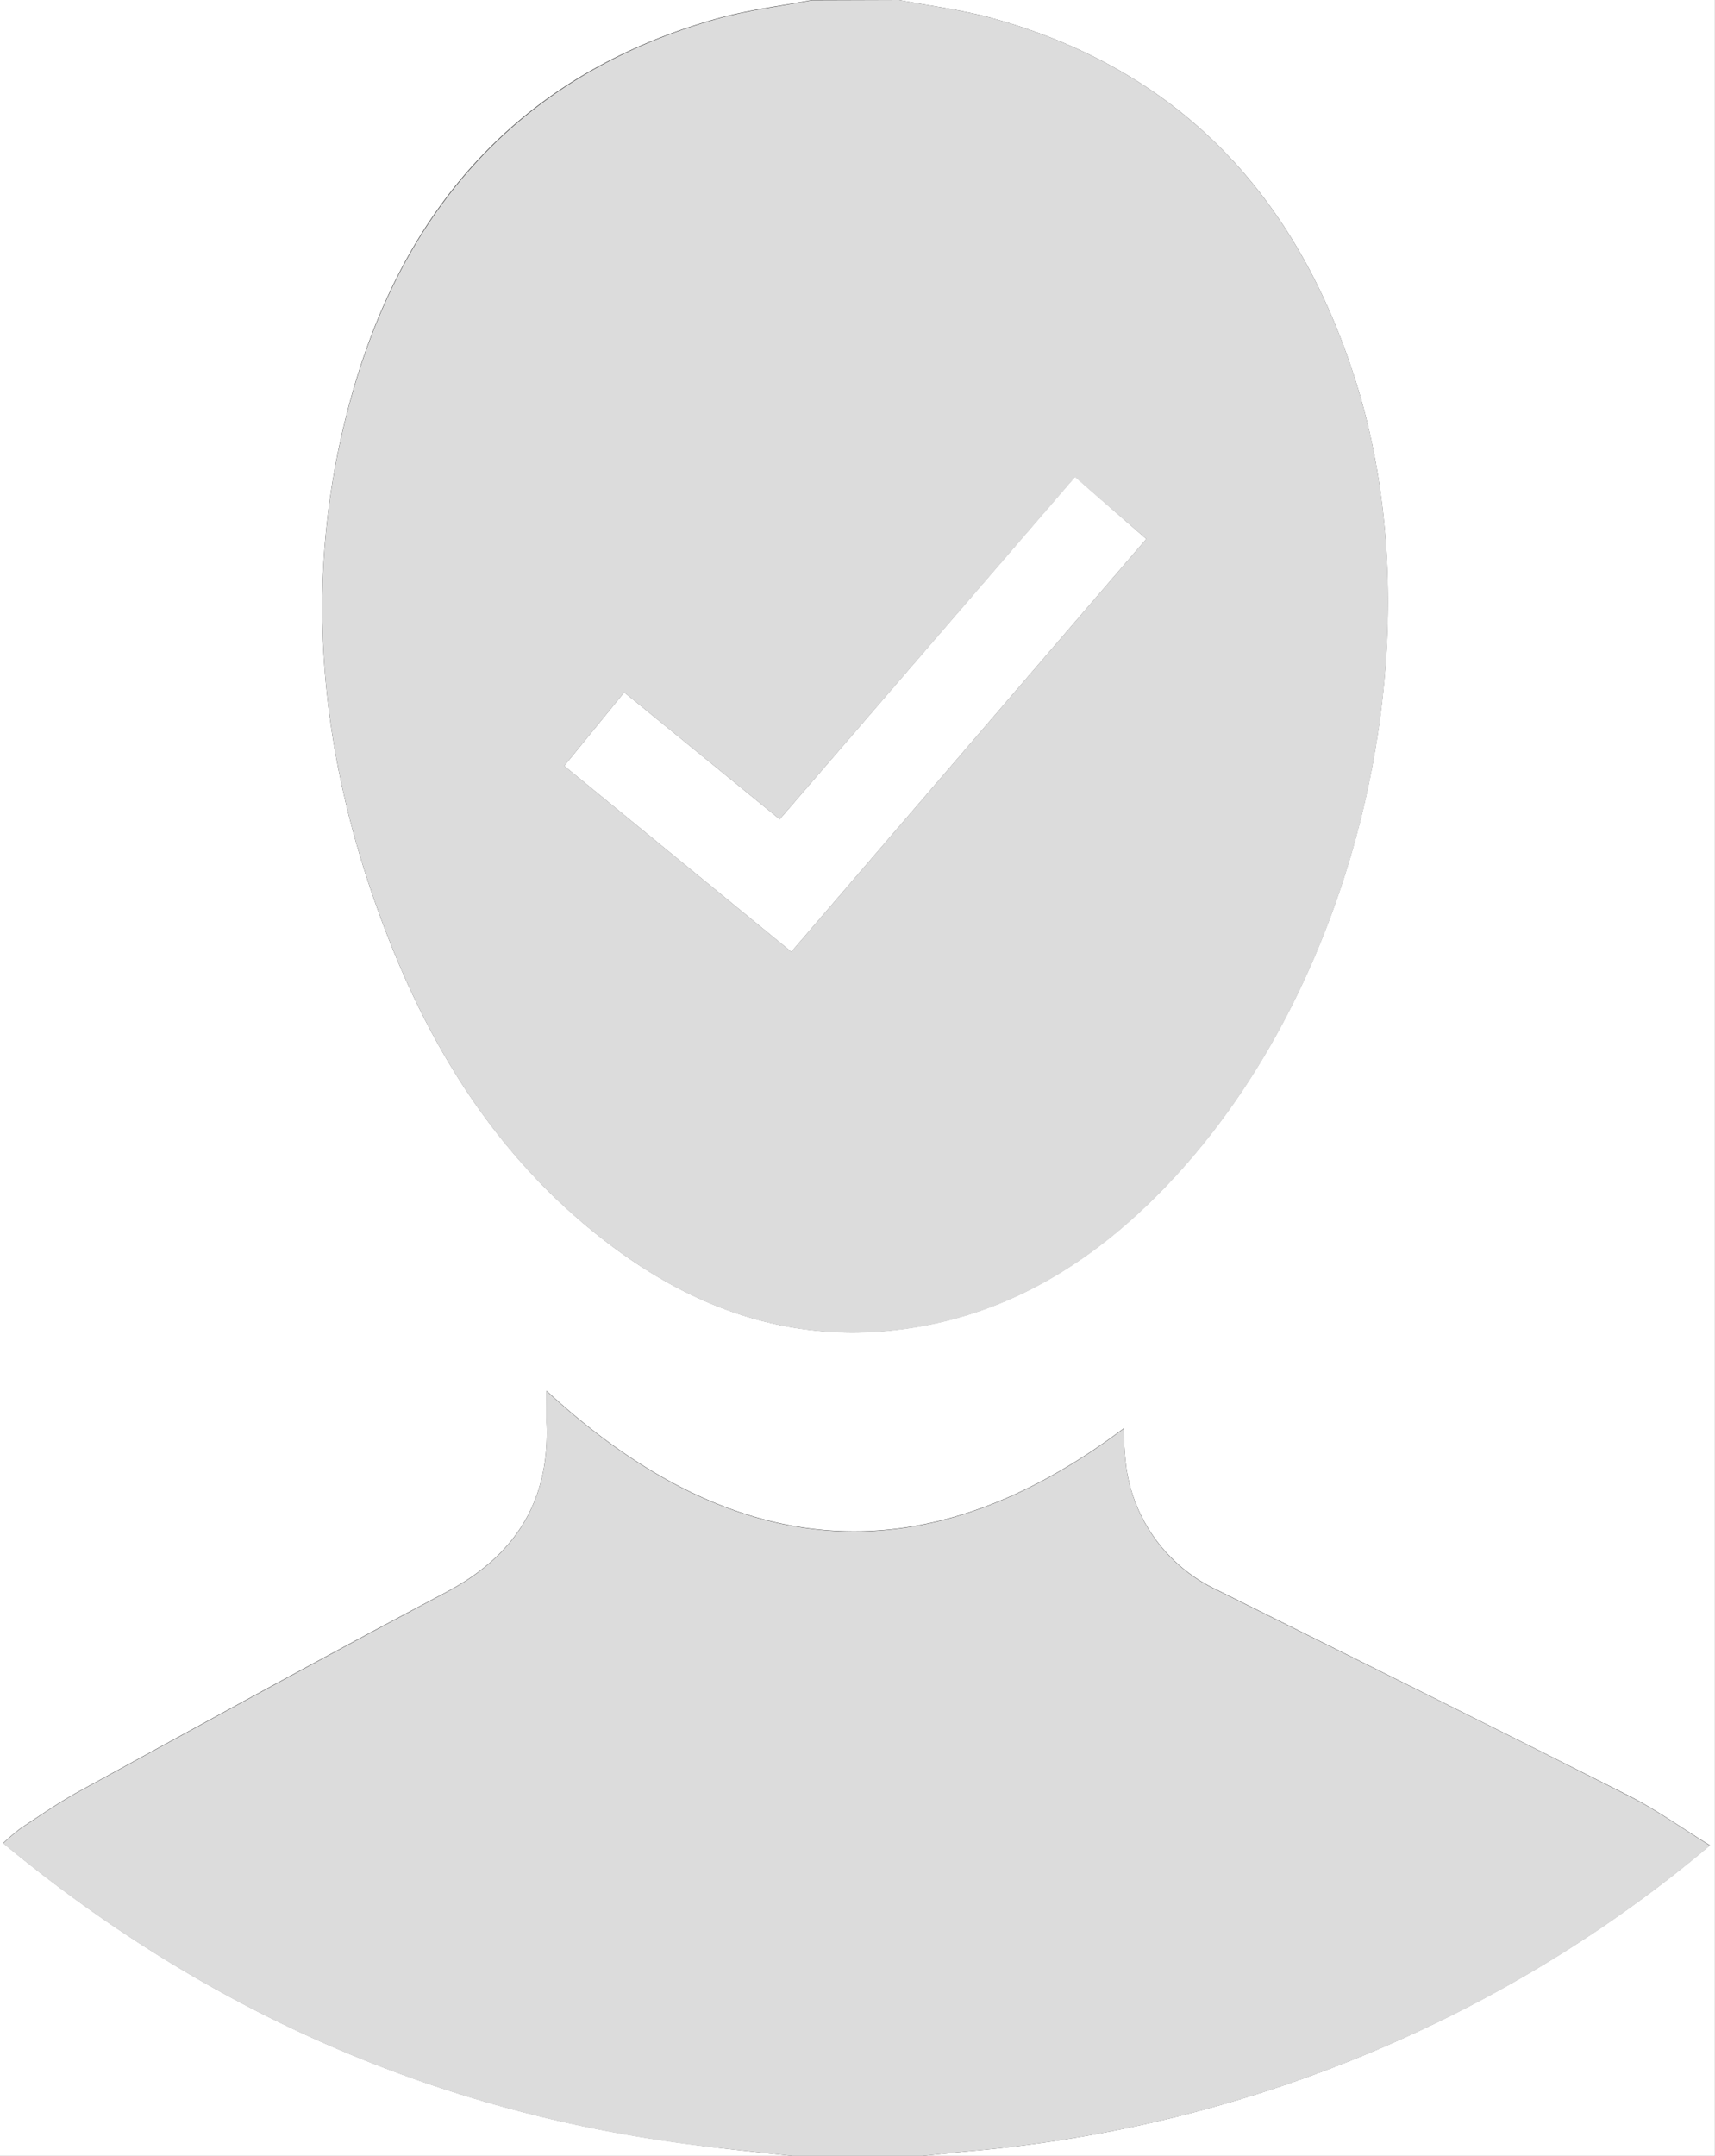
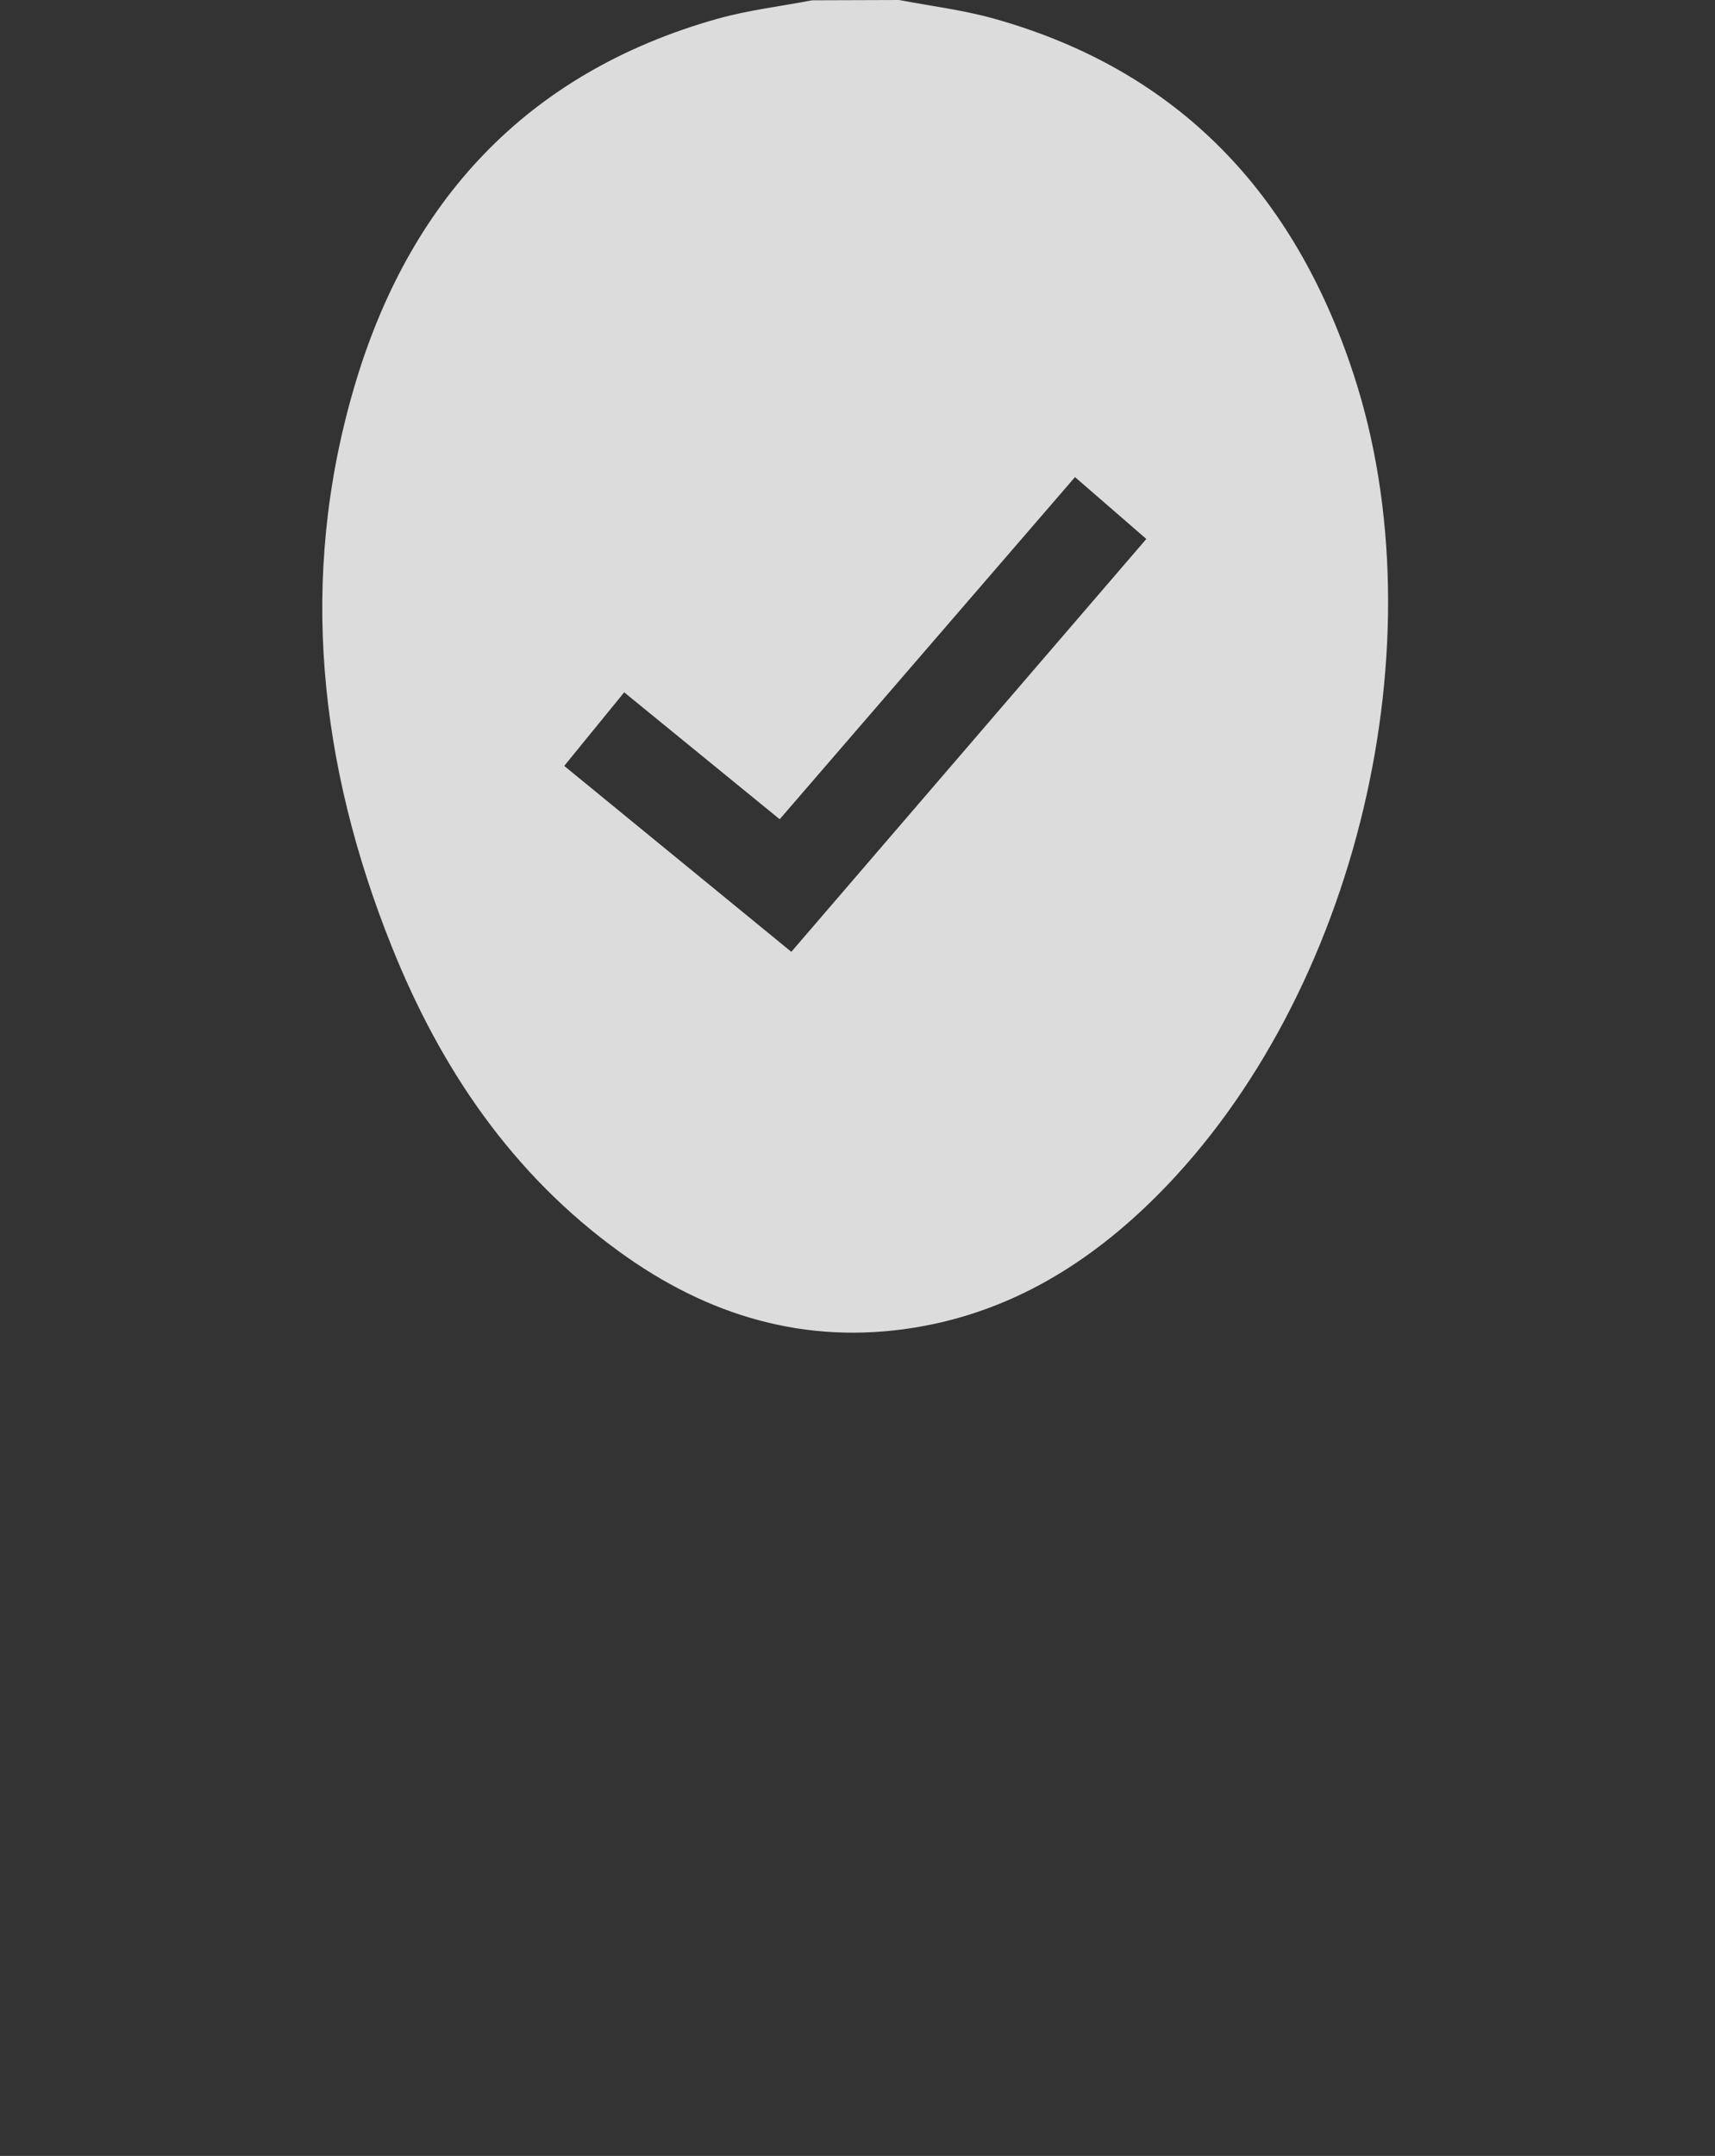
<svg xmlns="http://www.w3.org/2000/svg" viewBox="0 0 238.79 300">
  <rect x="0" y="0" width="238.79" height="300" fill="#333333" stroke="none" />
  <defs>
    <style>.cls-1{fill:#fff;}.cls-2{fill:#dcdcdc;}</style>
  </defs>
  <title>Fichier 2</title>
  <g id="Calque_2" data-name="Calque 2">
    <g id="Calque_1-2" data-name="Calque 1">
      <g id="LAfdlu.tif">
-         <path class="cls-1" d="M110.29,300H0Q0,150,0,0H113.05c-4.39.84-8.88,1.37-13.17,2.57C73.2,10.06,56.79,28,49.23,54.07c-7.65,26.37-4.83,52.38,5.31,77.65,6.79,16.92,16.77,31.63,31.73,42.46,12.25,8.87,25.86,13,41,10.53,13.47-2.18,24.51-9,34-18.56,27.63-27.79,39.41-77,27.15-114.19C180.23,27,164.13,9.78,138.35,2.58,134.06,1.38,129.58.84,125.18,0h113.6V300H128.49c2.17-.22,4.35-.46,6.52-.66a185.57,185.57,0,0,0,74.71-22.94,181.06,181.06,0,0,0,28.36-19.62c-3.93-2.42-7.43-4.94-11.23-6.87-19.08-9.64-38.24-19.14-57.38-28.67a22.3,22.3,0,0,1-12.64-17,51.12,51.12,0,0,1-.38-5.47c-28.2,21.2-54.75,18.35-80.35-5.24,0,1.74,0,3.08,0,4.41.46,10.89-4.32,18.5-13.94,23.59-17.12,9.06-34.09,18.4-51.08,27.69-2.81,1.54-5.46,3.38-8.14,5.14a26.38,26.38,0,0,0-2.49,2.12c28.05,23.21,59.68,37.2,95.38,41.87C100.64,299,105.47,299.47,110.29,300Z" />
        <path class="cls-2" d="M125.18,0c4.39.84,8.87,1.38,13.17,2.58C164.13,9.78,180.23,27,188.44,52c12.26,37.23.47,86.4-27.15,114.19-9.47,9.53-20.52,16.38-34,18.56-15.16,2.45-28.77-1.66-41-10.53-15-10.83-24.94-25.54-31.73-42.46-10.14-25.27-13-51.28-5.31-77.65,7.56-26,24-44,50.65-51.5,4.29-1.2,8.78-1.73,13.17-2.57Zm-15,132.45L159.61,75l-9.93-8.61L108.56,114,86.91,96.34l-8.35,10.24Z" />
-         <path class="cls-2" d="M110.29,300c-4.82-.53-9.65-1-14.46-1.61-35.7-4.68-67.32-18.67-95.38-41.87a26.38,26.38,0,0,1,2.49-2.12c2.68-1.76,5.33-3.6,8.14-5.14,17-9.29,34-18.63,51.08-27.69,9.62-5.09,14.4-12.7,13.94-23.59-.06-1.34,0-2.68,0-4.41,25.6,23.59,52.16,26.43,80.35,5.24a51.12,51.12,0,0,0,.38,5.47,22.3,22.3,0,0,0,12.64,17c19.14,9.53,38.3,19,57.38,28.67,3.8,1.92,7.3,4.44,11.23,6.87a181.06,181.06,0,0,1-28.36,19.62A185.57,185.57,0,0,1,135,299.34c-2.18.2-4.35.44-6.52.66Z" />
-         <path class="cls-1" d="M110.18,132.45,78.56,106.58l8.35-10.24L108.56,114l41.12-47.64L159.61,75Z" />
      </g>
    </g>
  </g>
</svg>